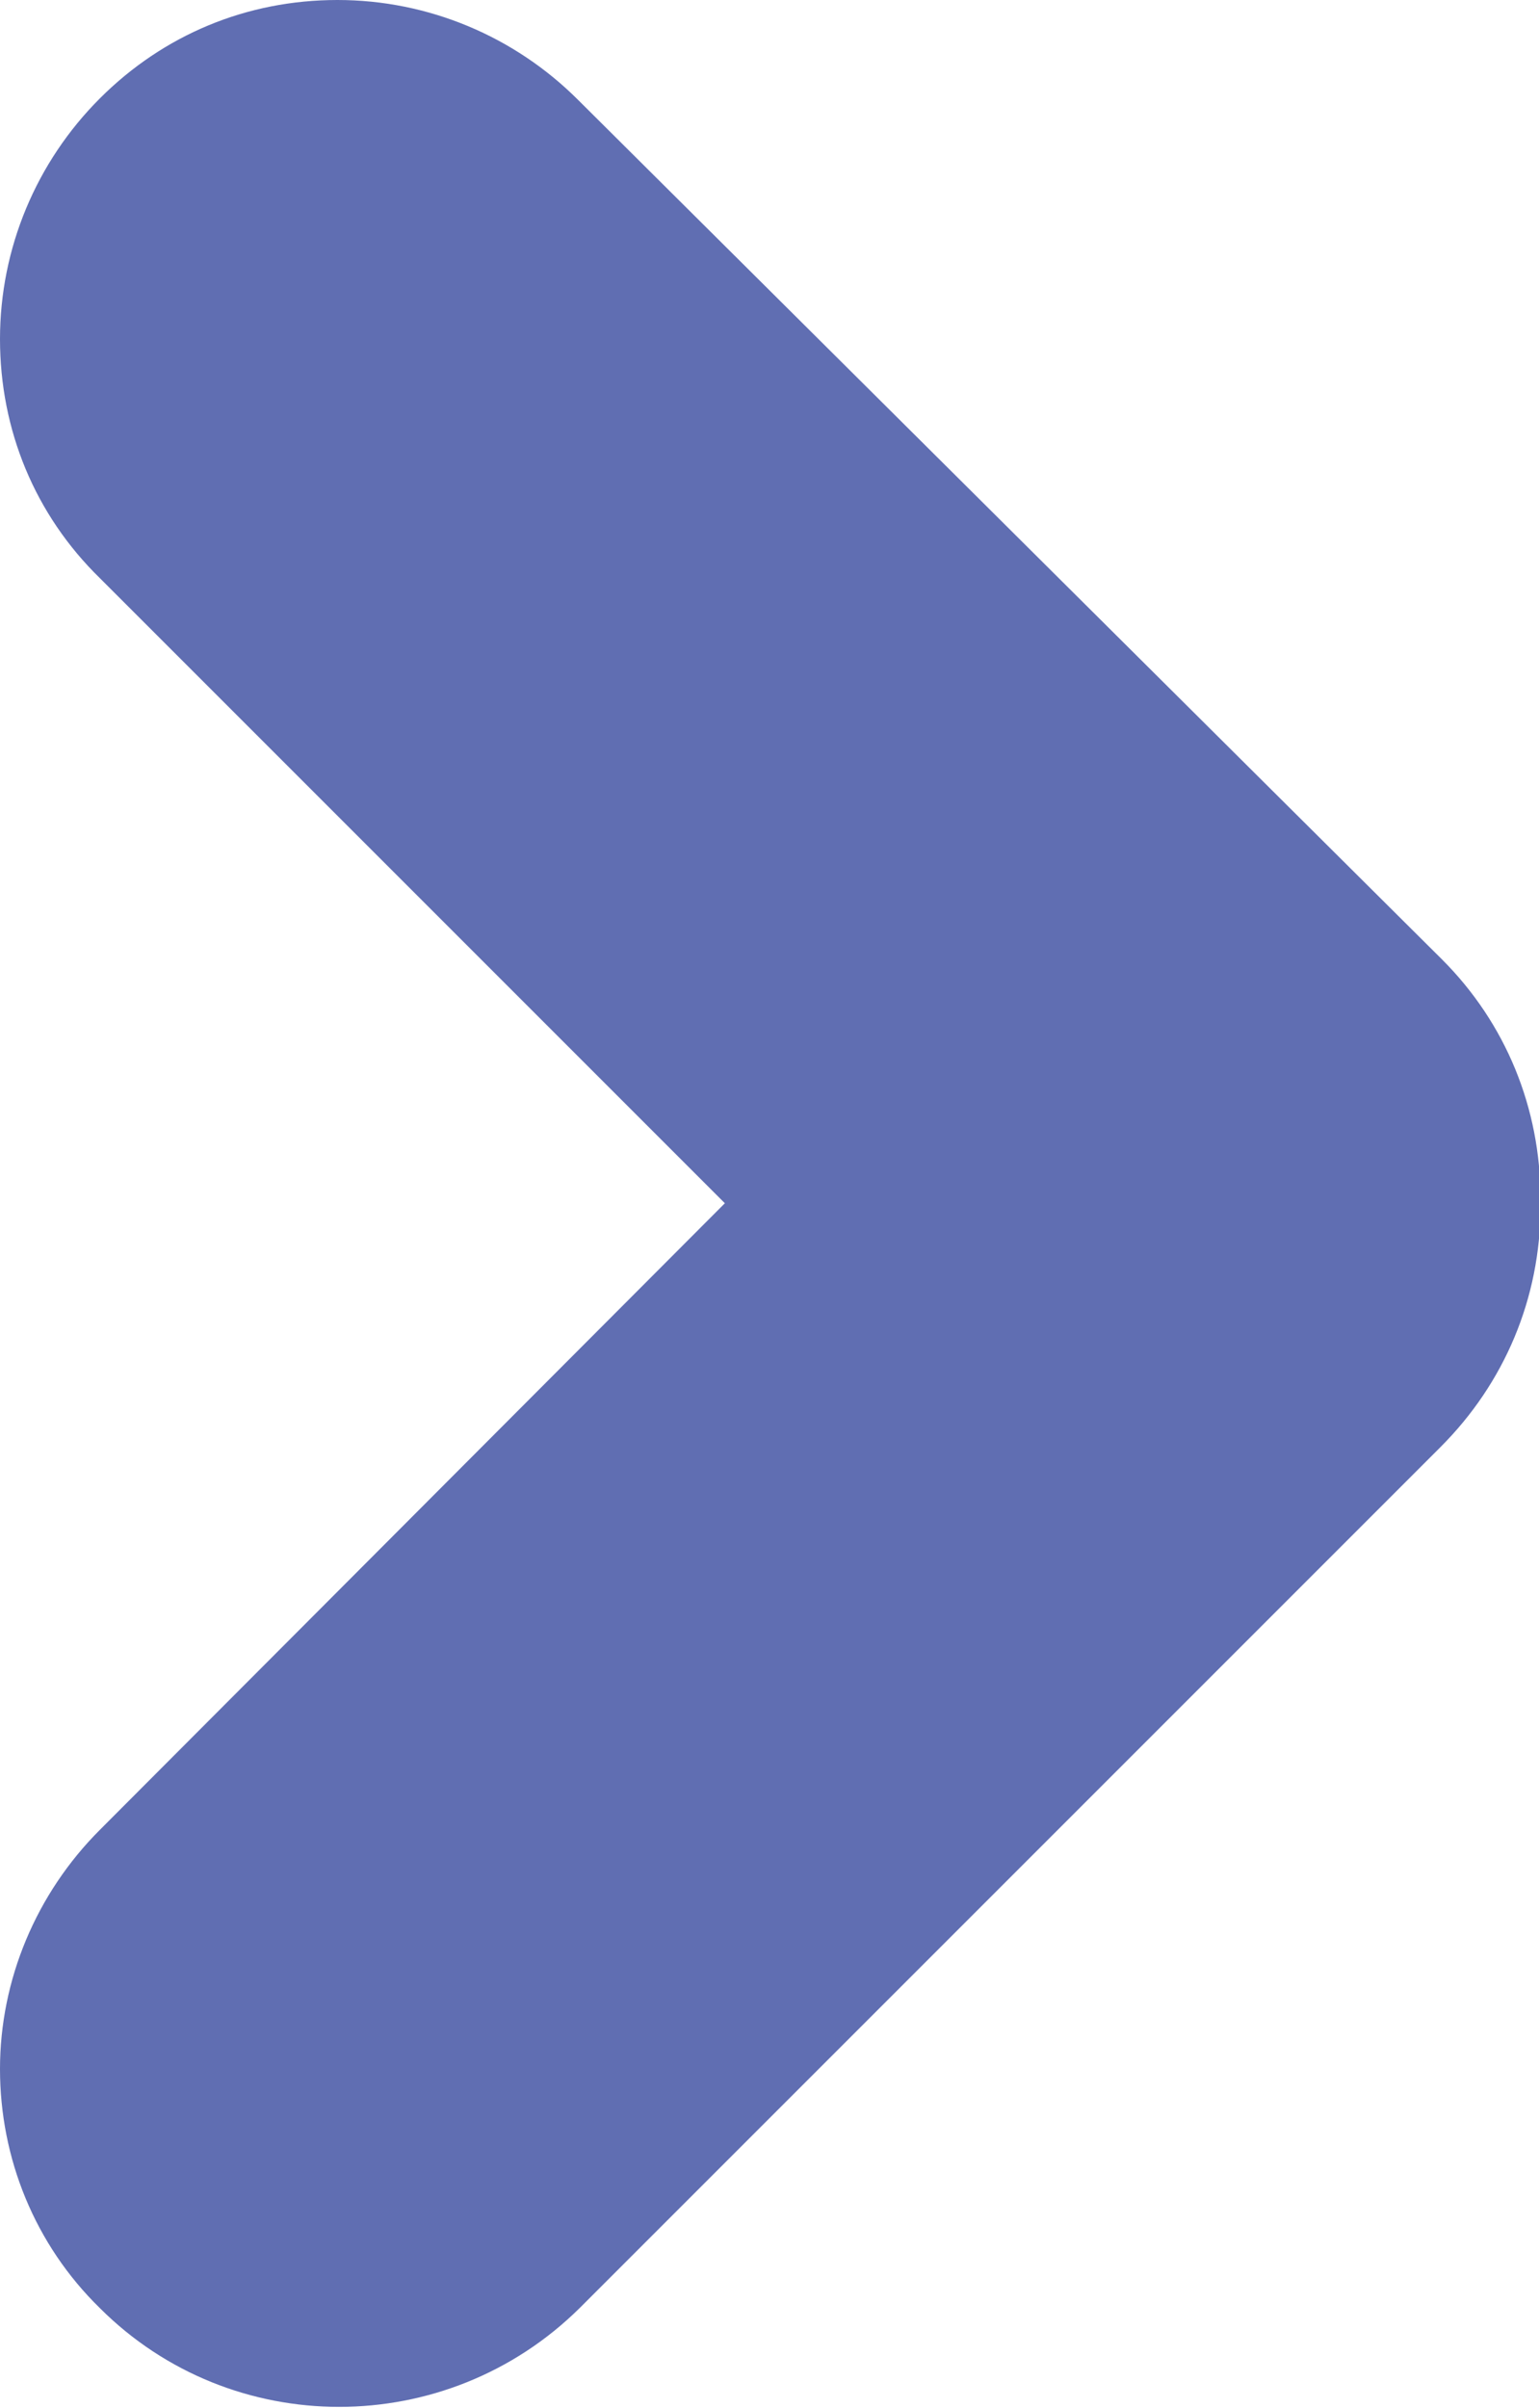
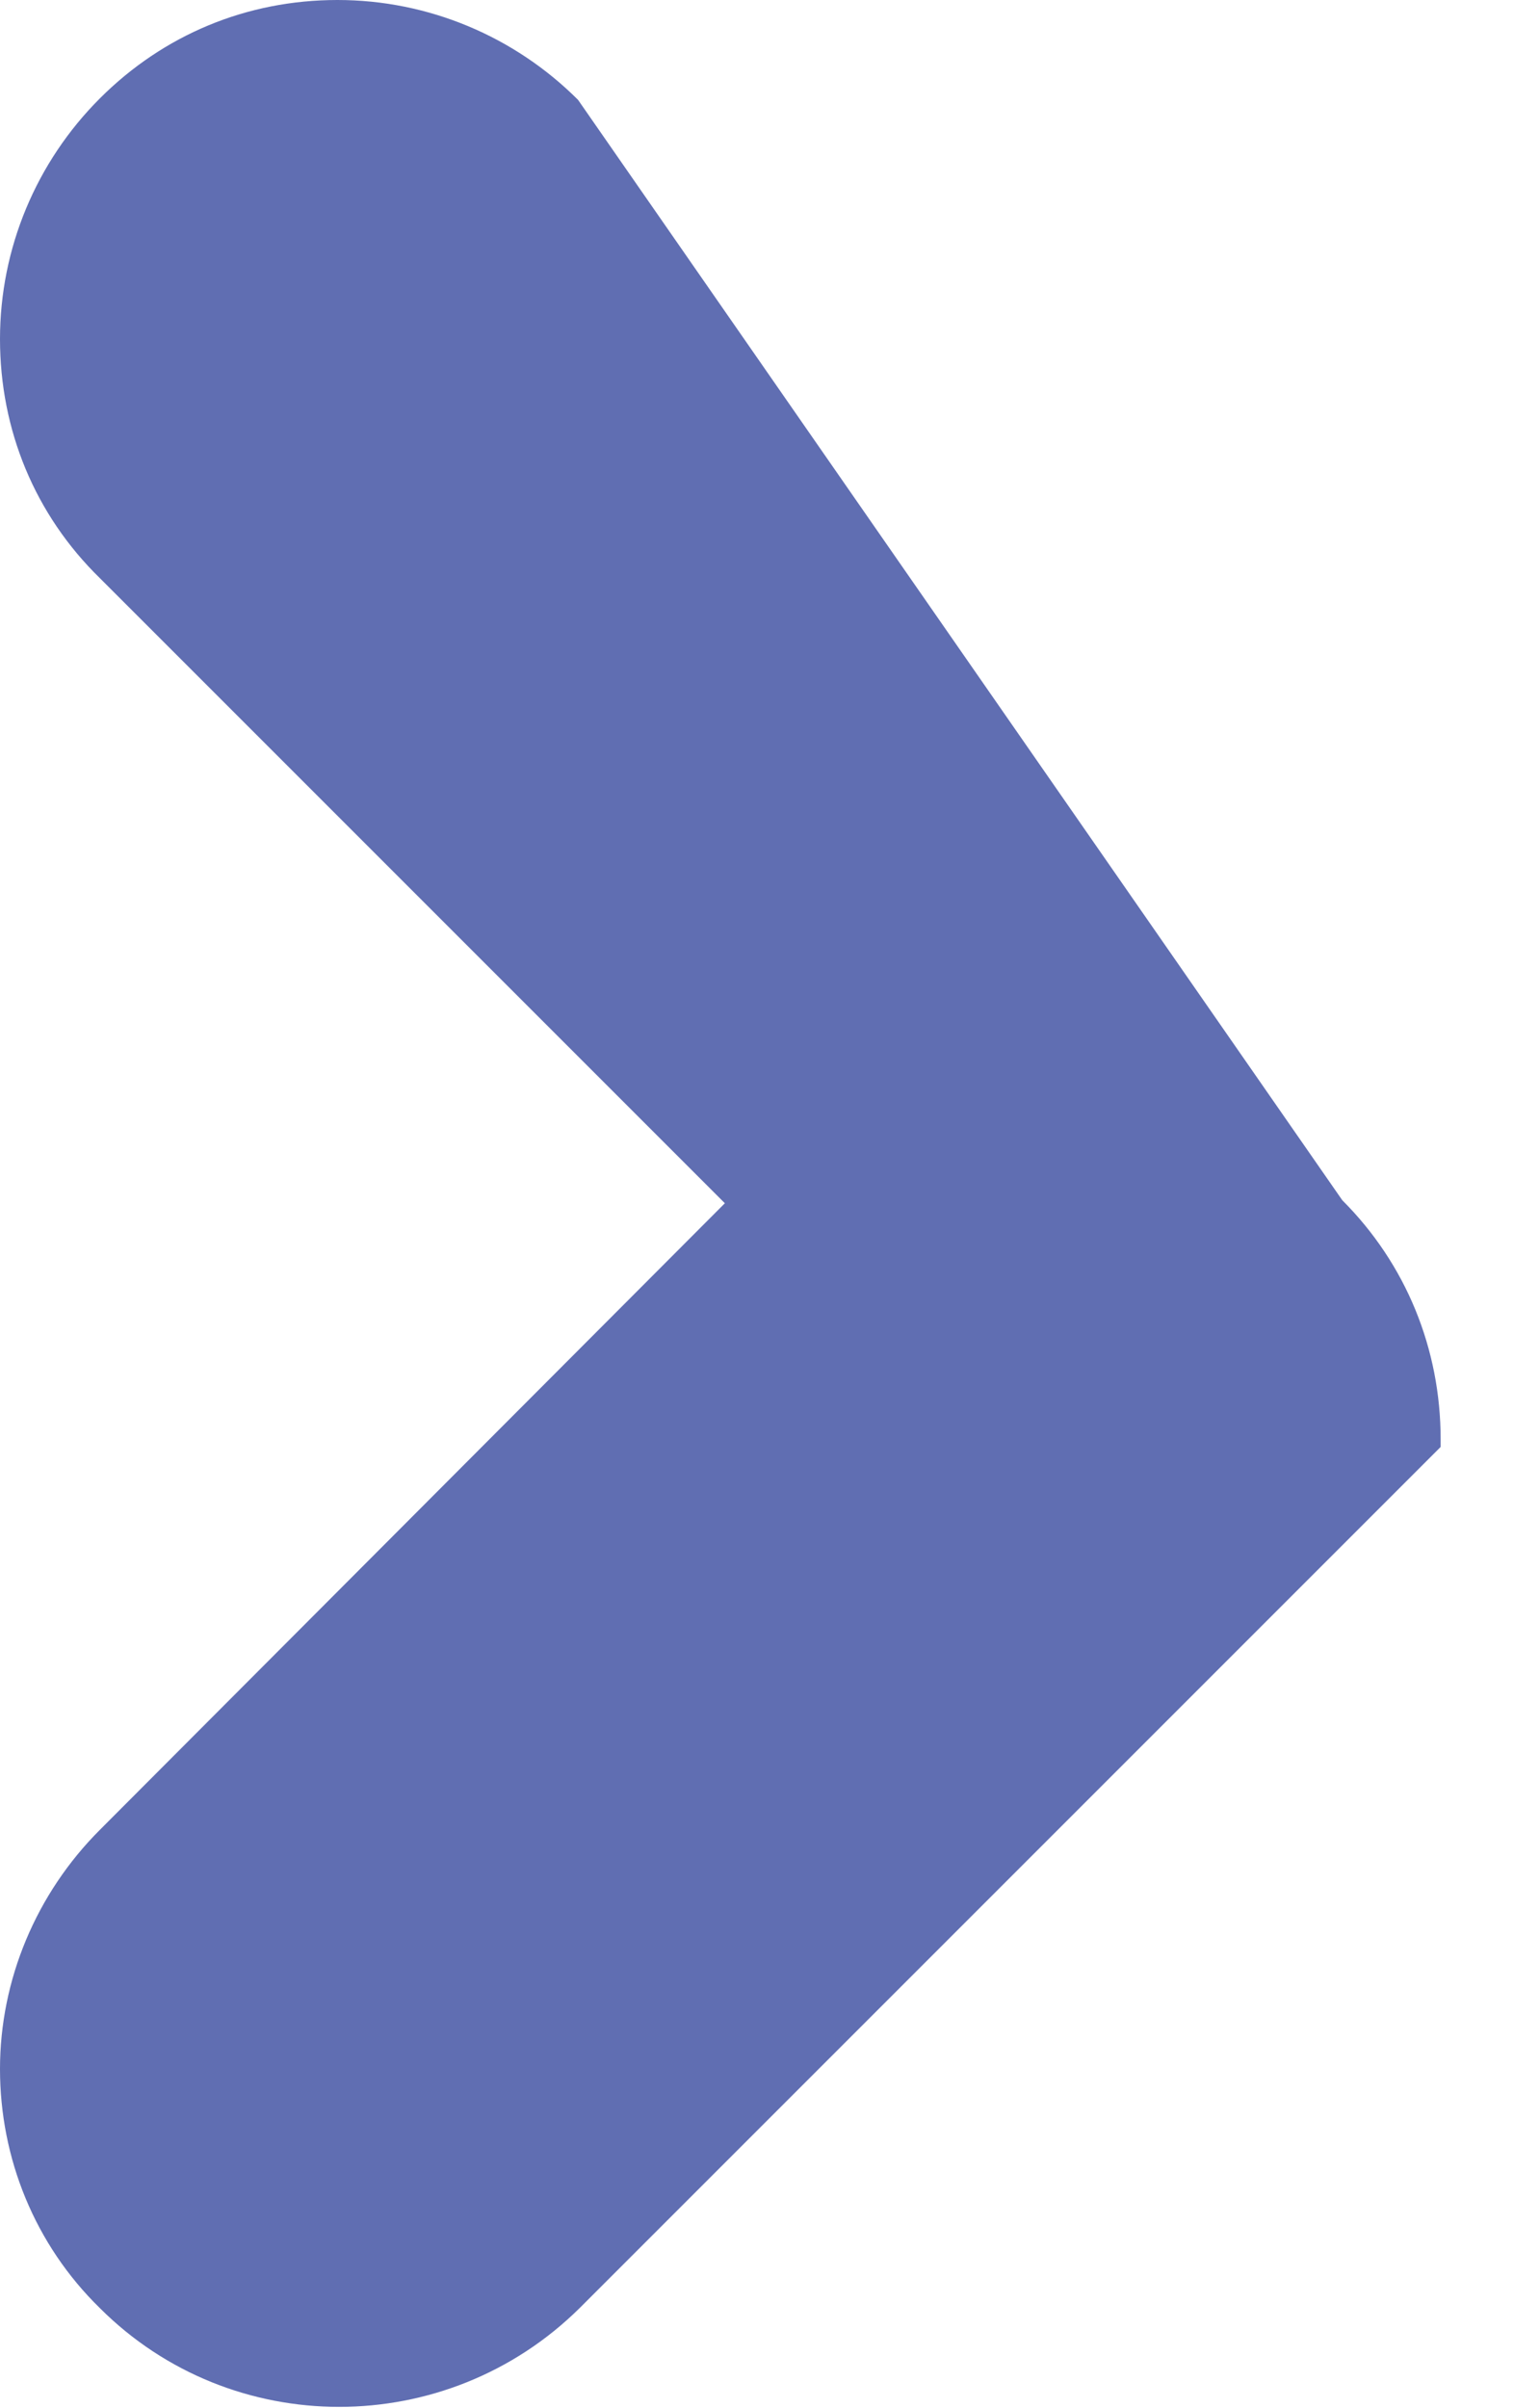
<svg xmlns="http://www.w3.org/2000/svg" id="Capa_2" data-name="Capa 2" viewBox="0 0 10.17 15.91">
  <defs>
    <style>
      .cls-1 {
        fill: #606eb2;
      }
    </style>
  </defs>
  <g id="Diseño">
-     <path class="cls-1" d="M.66.65c-.42.42-.66.99-.66,1.59s.23,1.16.66,1.58l4.13,4.13L.66,12.09c-.42.42-.66.99-.66,1.58s.23,1.16.66,1.58c.87.87,2.29.87,3.17,0l5.69-5.69c.42-.42.66-.98.66-1.59v-.05c0-.6-.23-1.16-.65-1.58L3.82.66c-.42-.42-.99-.66-1.59-.66S1.08.23.66.65Z" />
+     <path class="cls-1" d="M.66.65c-.42.42-.66.99-.66,1.59s.23,1.16.66,1.58l4.13,4.13L.66,12.09c-.42.42-.66.99-.66,1.58s.23,1.16.66,1.58c.87.87,2.29.87,3.17,0l5.69-5.69v-.05c0-.6-.23-1.16-.65-1.58L3.82.66c-.42-.42-.99-.66-1.59-.66S1.08.23.66.65Z" />
  </g>
</svg>